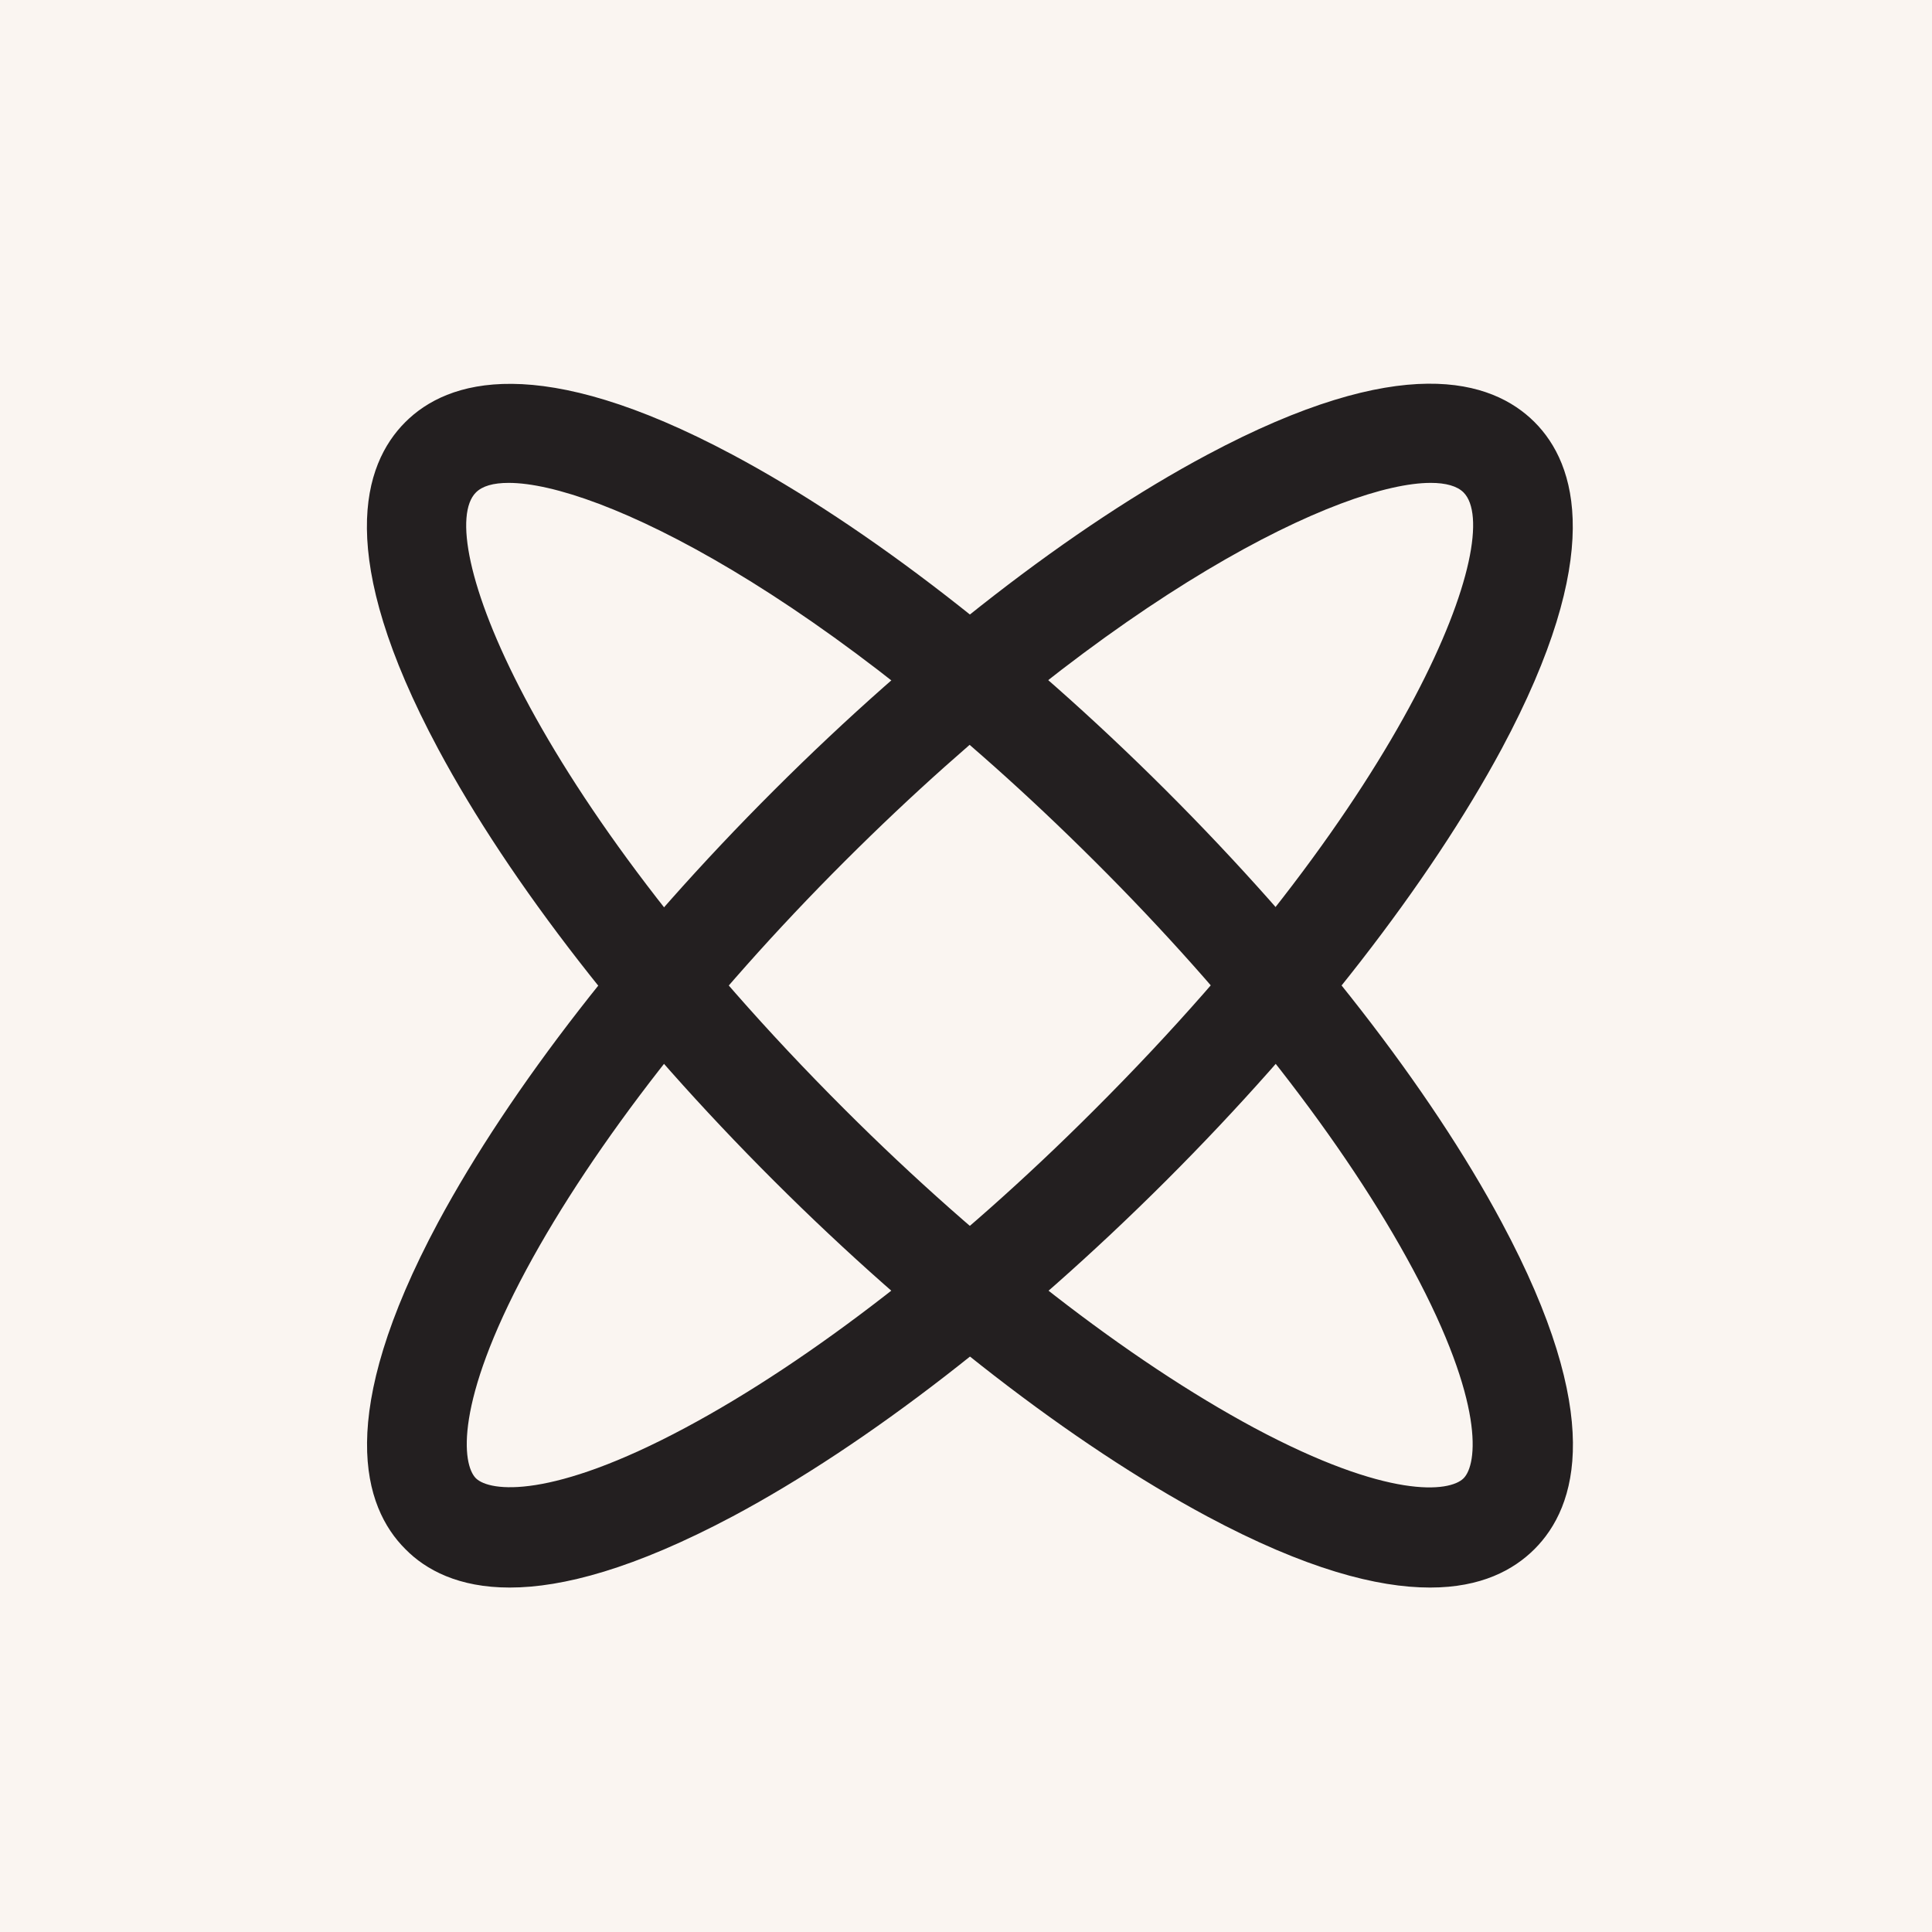
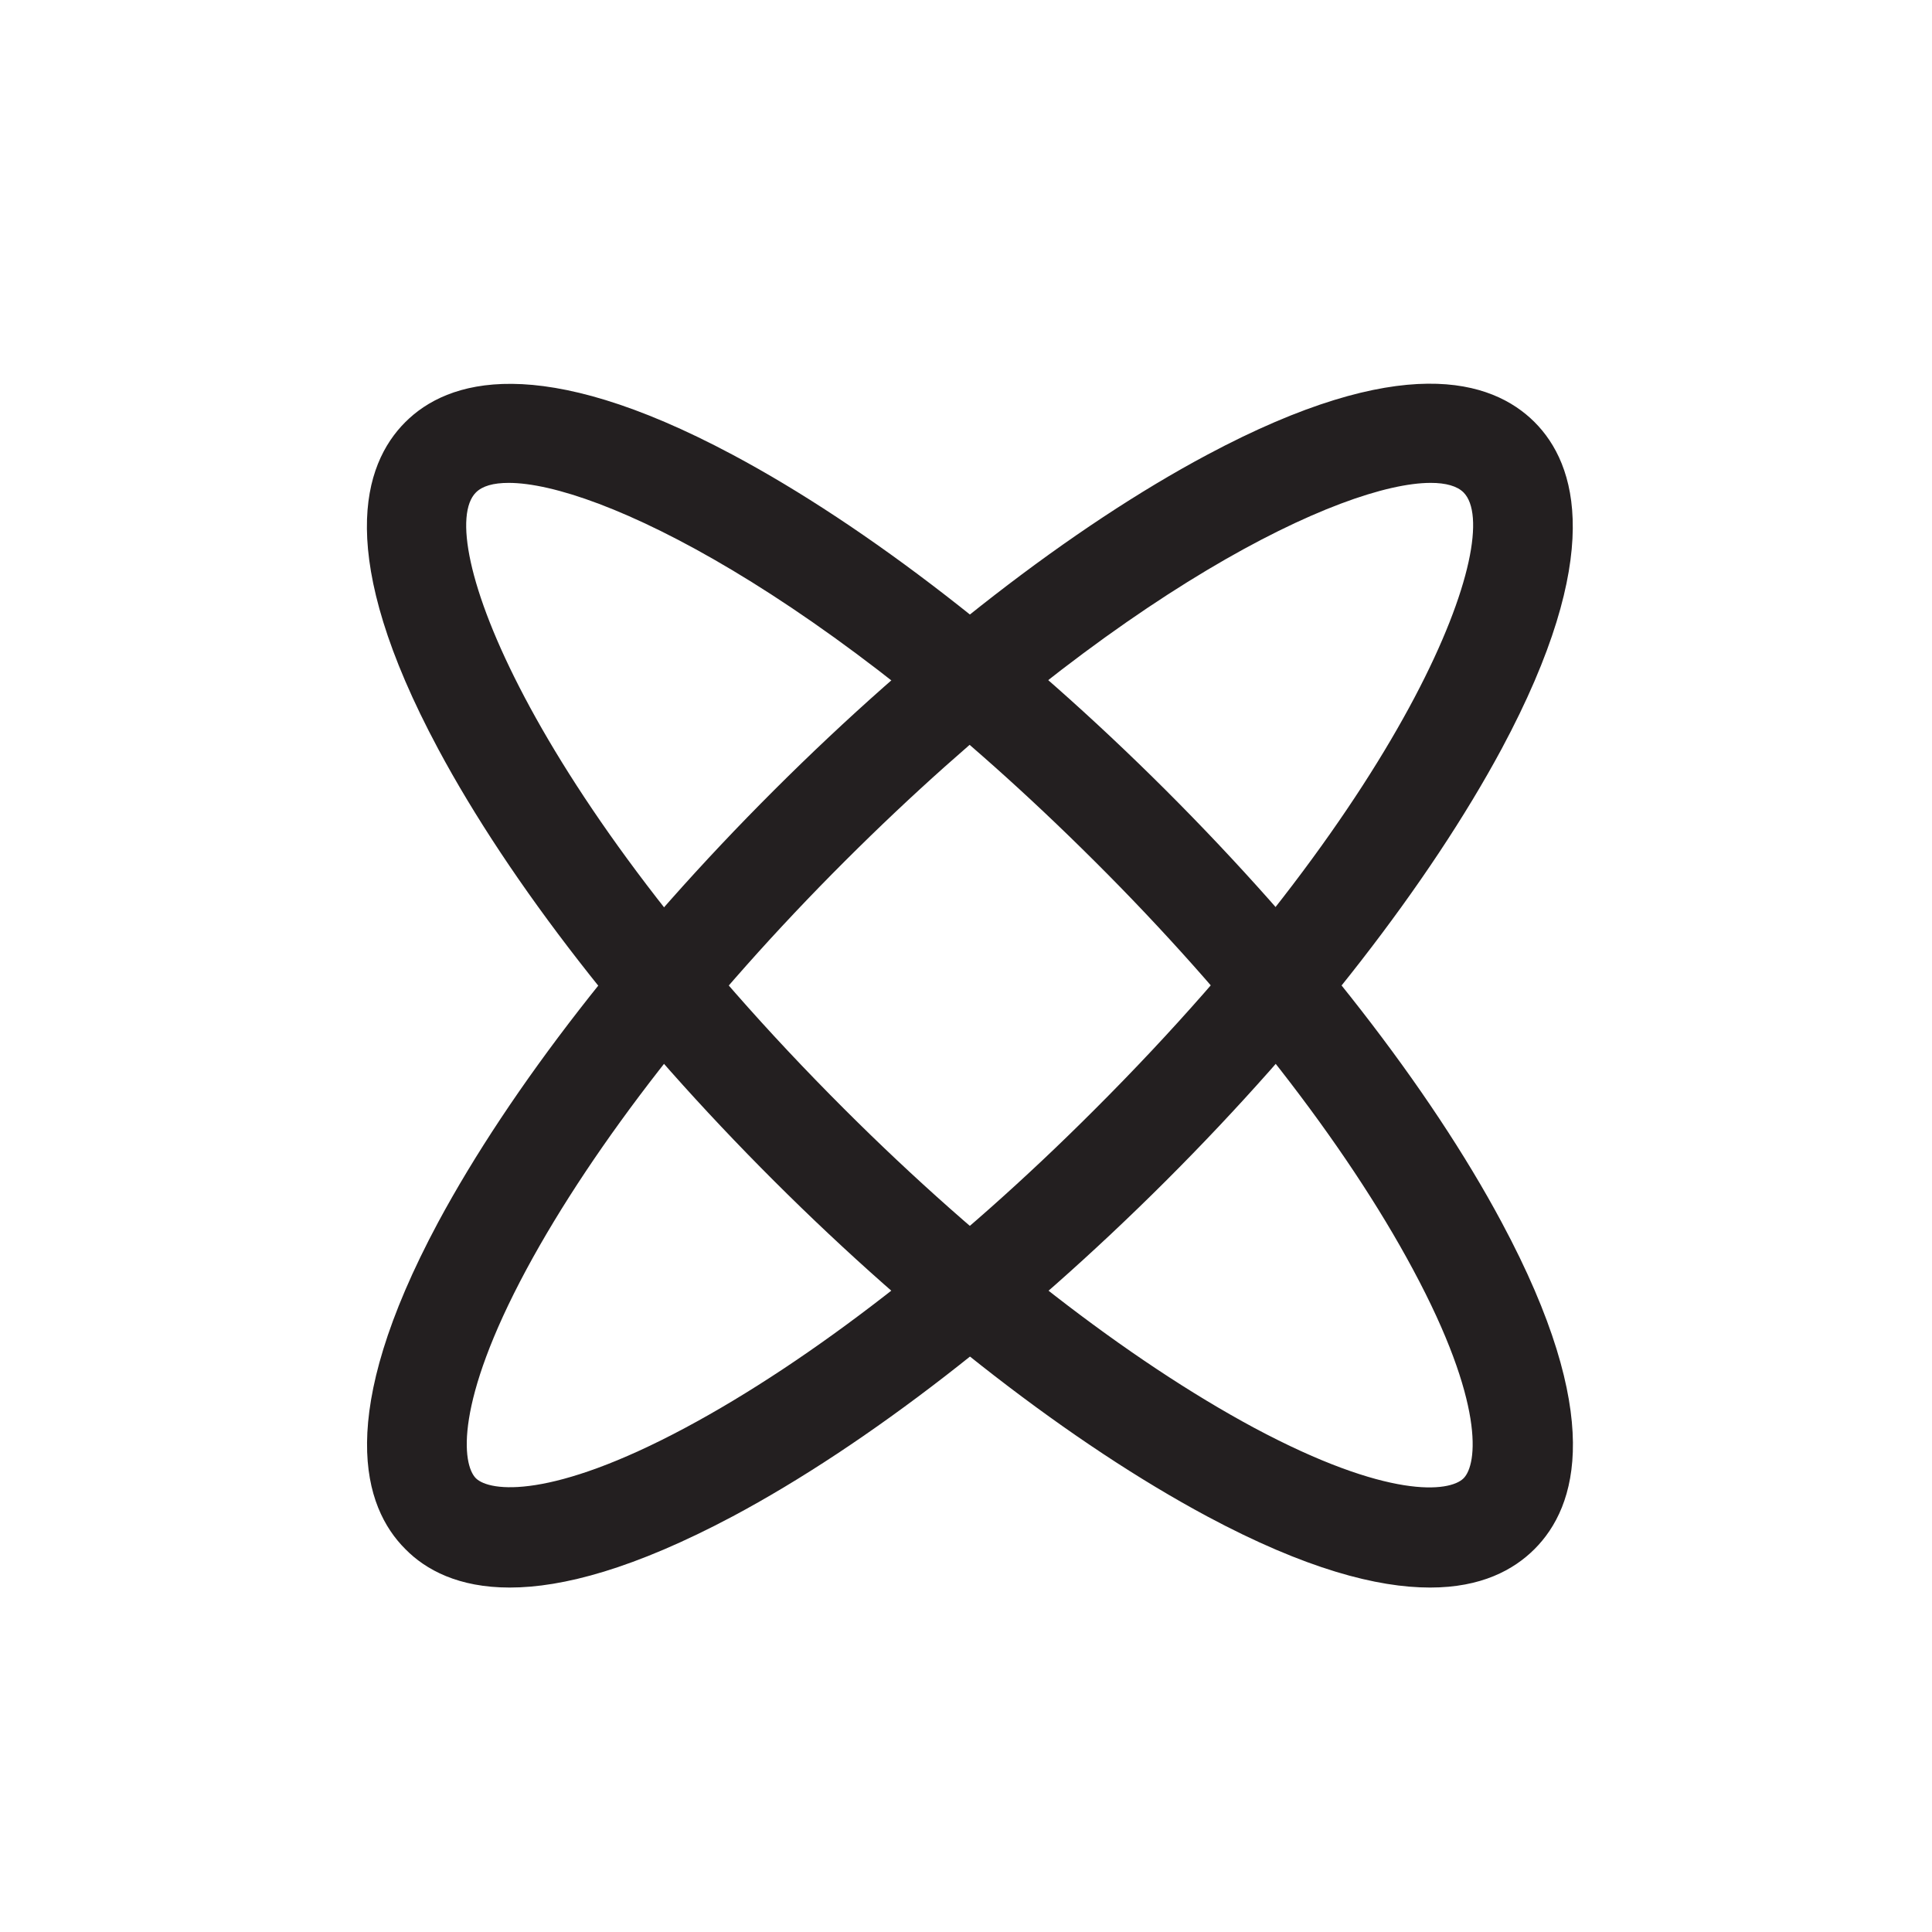
<svg xmlns="http://www.w3.org/2000/svg" version="1.0" viewBox="0 0 1500 1500">
-   <path fill="#fff" d="M-150-150h1800v1800H-150z" />
-   <path fill="#faf5f1" d="M-150-150h1800v1800H-150z" />
  <path fill="#231f20" d="M395.633 1232.566c-39.551 0-65.031-13.668-80.91-29.847-32.72-32.606-55.082-103.45 25.476-253.778 56.04-104.054 148.457-223.332 260.832-335.476 112.32-112.145 231.828-204.692 336.11-260.313 150.617-80.437 221.226-58.382 254.246-25.472 32.668 32.61 55.082 103.453-25.532 253.78-56.035 104.056-148.453 223.333-260.777 335.474-112.371 112.144-231.879 204.695-336.113 260.312-76.54 40.7-132.274 55.32-173.031 55.32Zm715.144-857.656c-68.148 0-243.691 82.95-454.668 293.52C549.066 775.3 461.27 888.047 408.7 985.617c-55.734 103.703-50.105 151.235-39.199 162.137 10.855 10.55 58.5 16.43 162.426-39.14 97.699-52.204 210.676-139.778 317.719-246.946 248.066-247.602 319.328-446.363 286.66-479.324-4.973-4.973-13.72-7.434-25.528-7.434Zm0 0" />
  <path fill="#231f20" d="M1110.172 1232.566c-40.805 0-96.488-14.32-173.031-55.32-104.282-55.922-223.79-148.168-336.11-260.312C488.656 804.793 395.934 685.516 340.2 581.46c-80.558-150.328-58.496-220.82-25.476-253.781 32.664-32.606 103.625-54.965 254.242 25.472 104.234 55.621 223.742 148.168 336.113 260.313 112.324 112.144 205.094 231.422 260.777 335.476 80.614 150.329 58.5 220.868 25.532 253.778-16.184 16.18-41.41 29.847-80.91 29.847ZM394.98 374.91c-12.113 0-20.503 2.461-25.48 7.434-33.02 32.96 38.547 231.722 286.61 479.324 107.046 106.867 220.023 194.441 317.718 246.945 103.98 55.57 151.574 49.992 162.477 39.14 10.855-10.901 16.484-58.433-39.25-162.136-52.266-97.57-140.012-210.316-247.41-317.187C638.672 458.164 463.129 374.91 394.98 374.91Zm0 0" />
</svg>